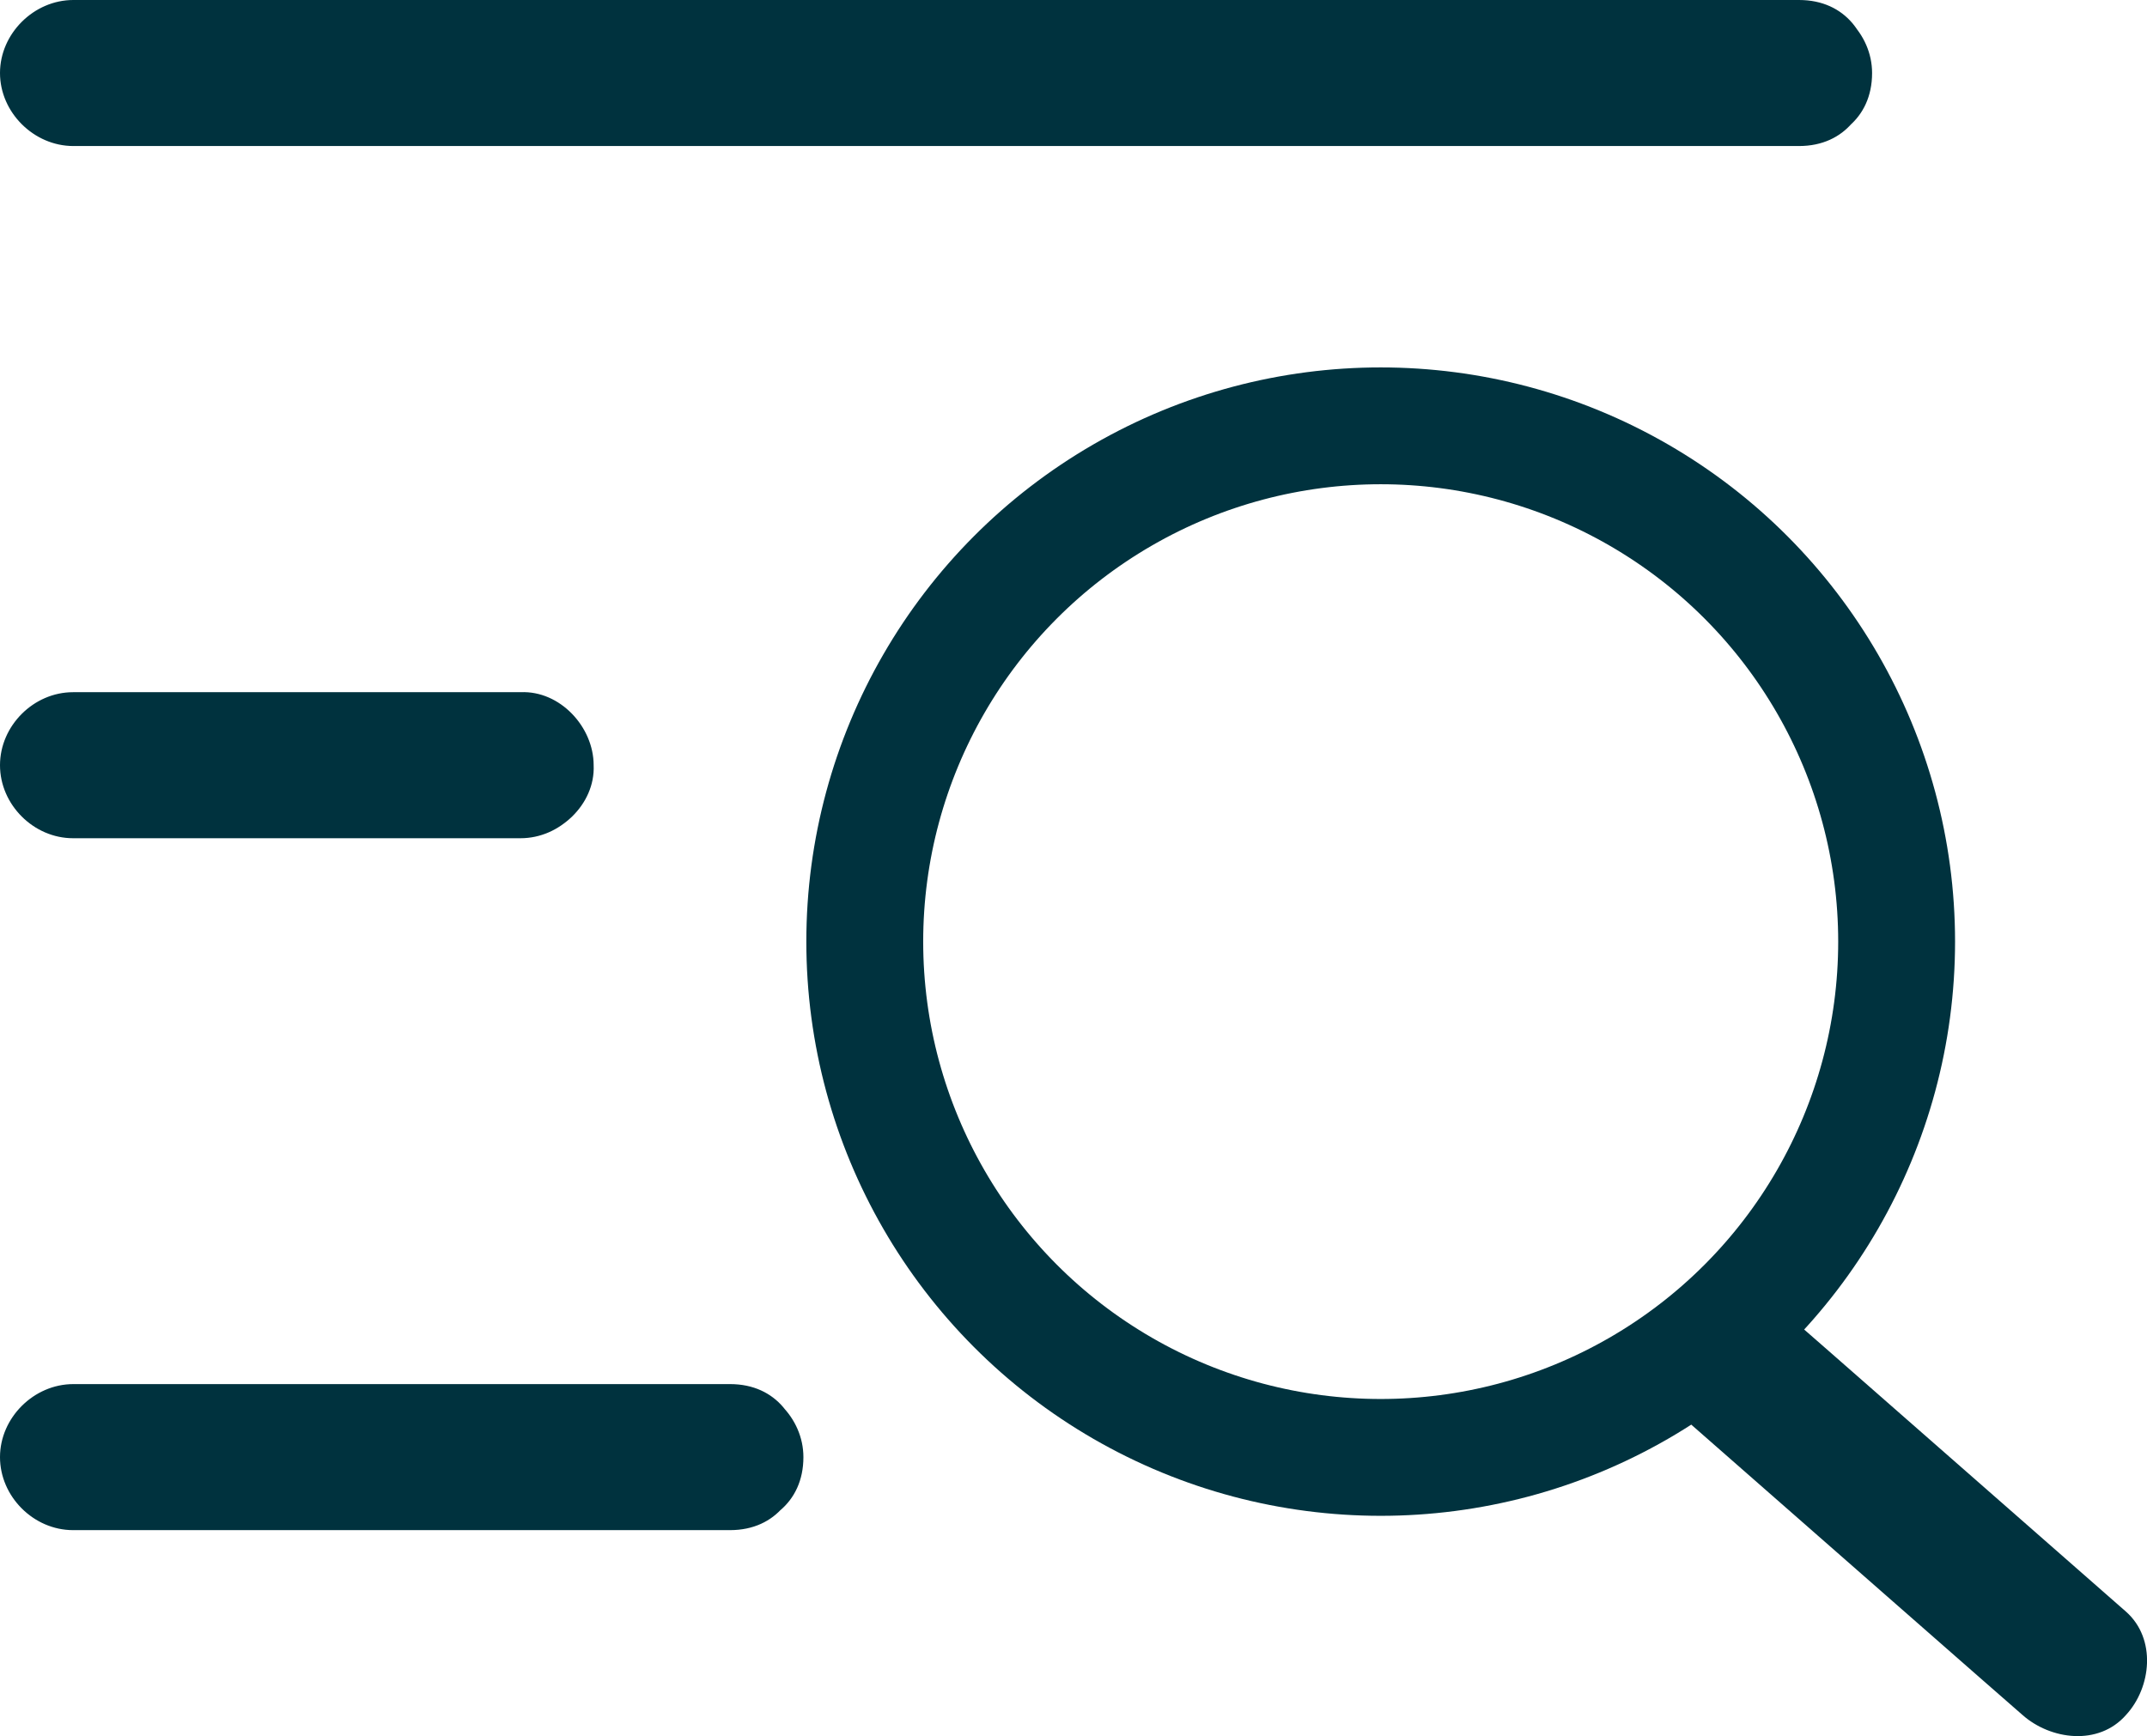
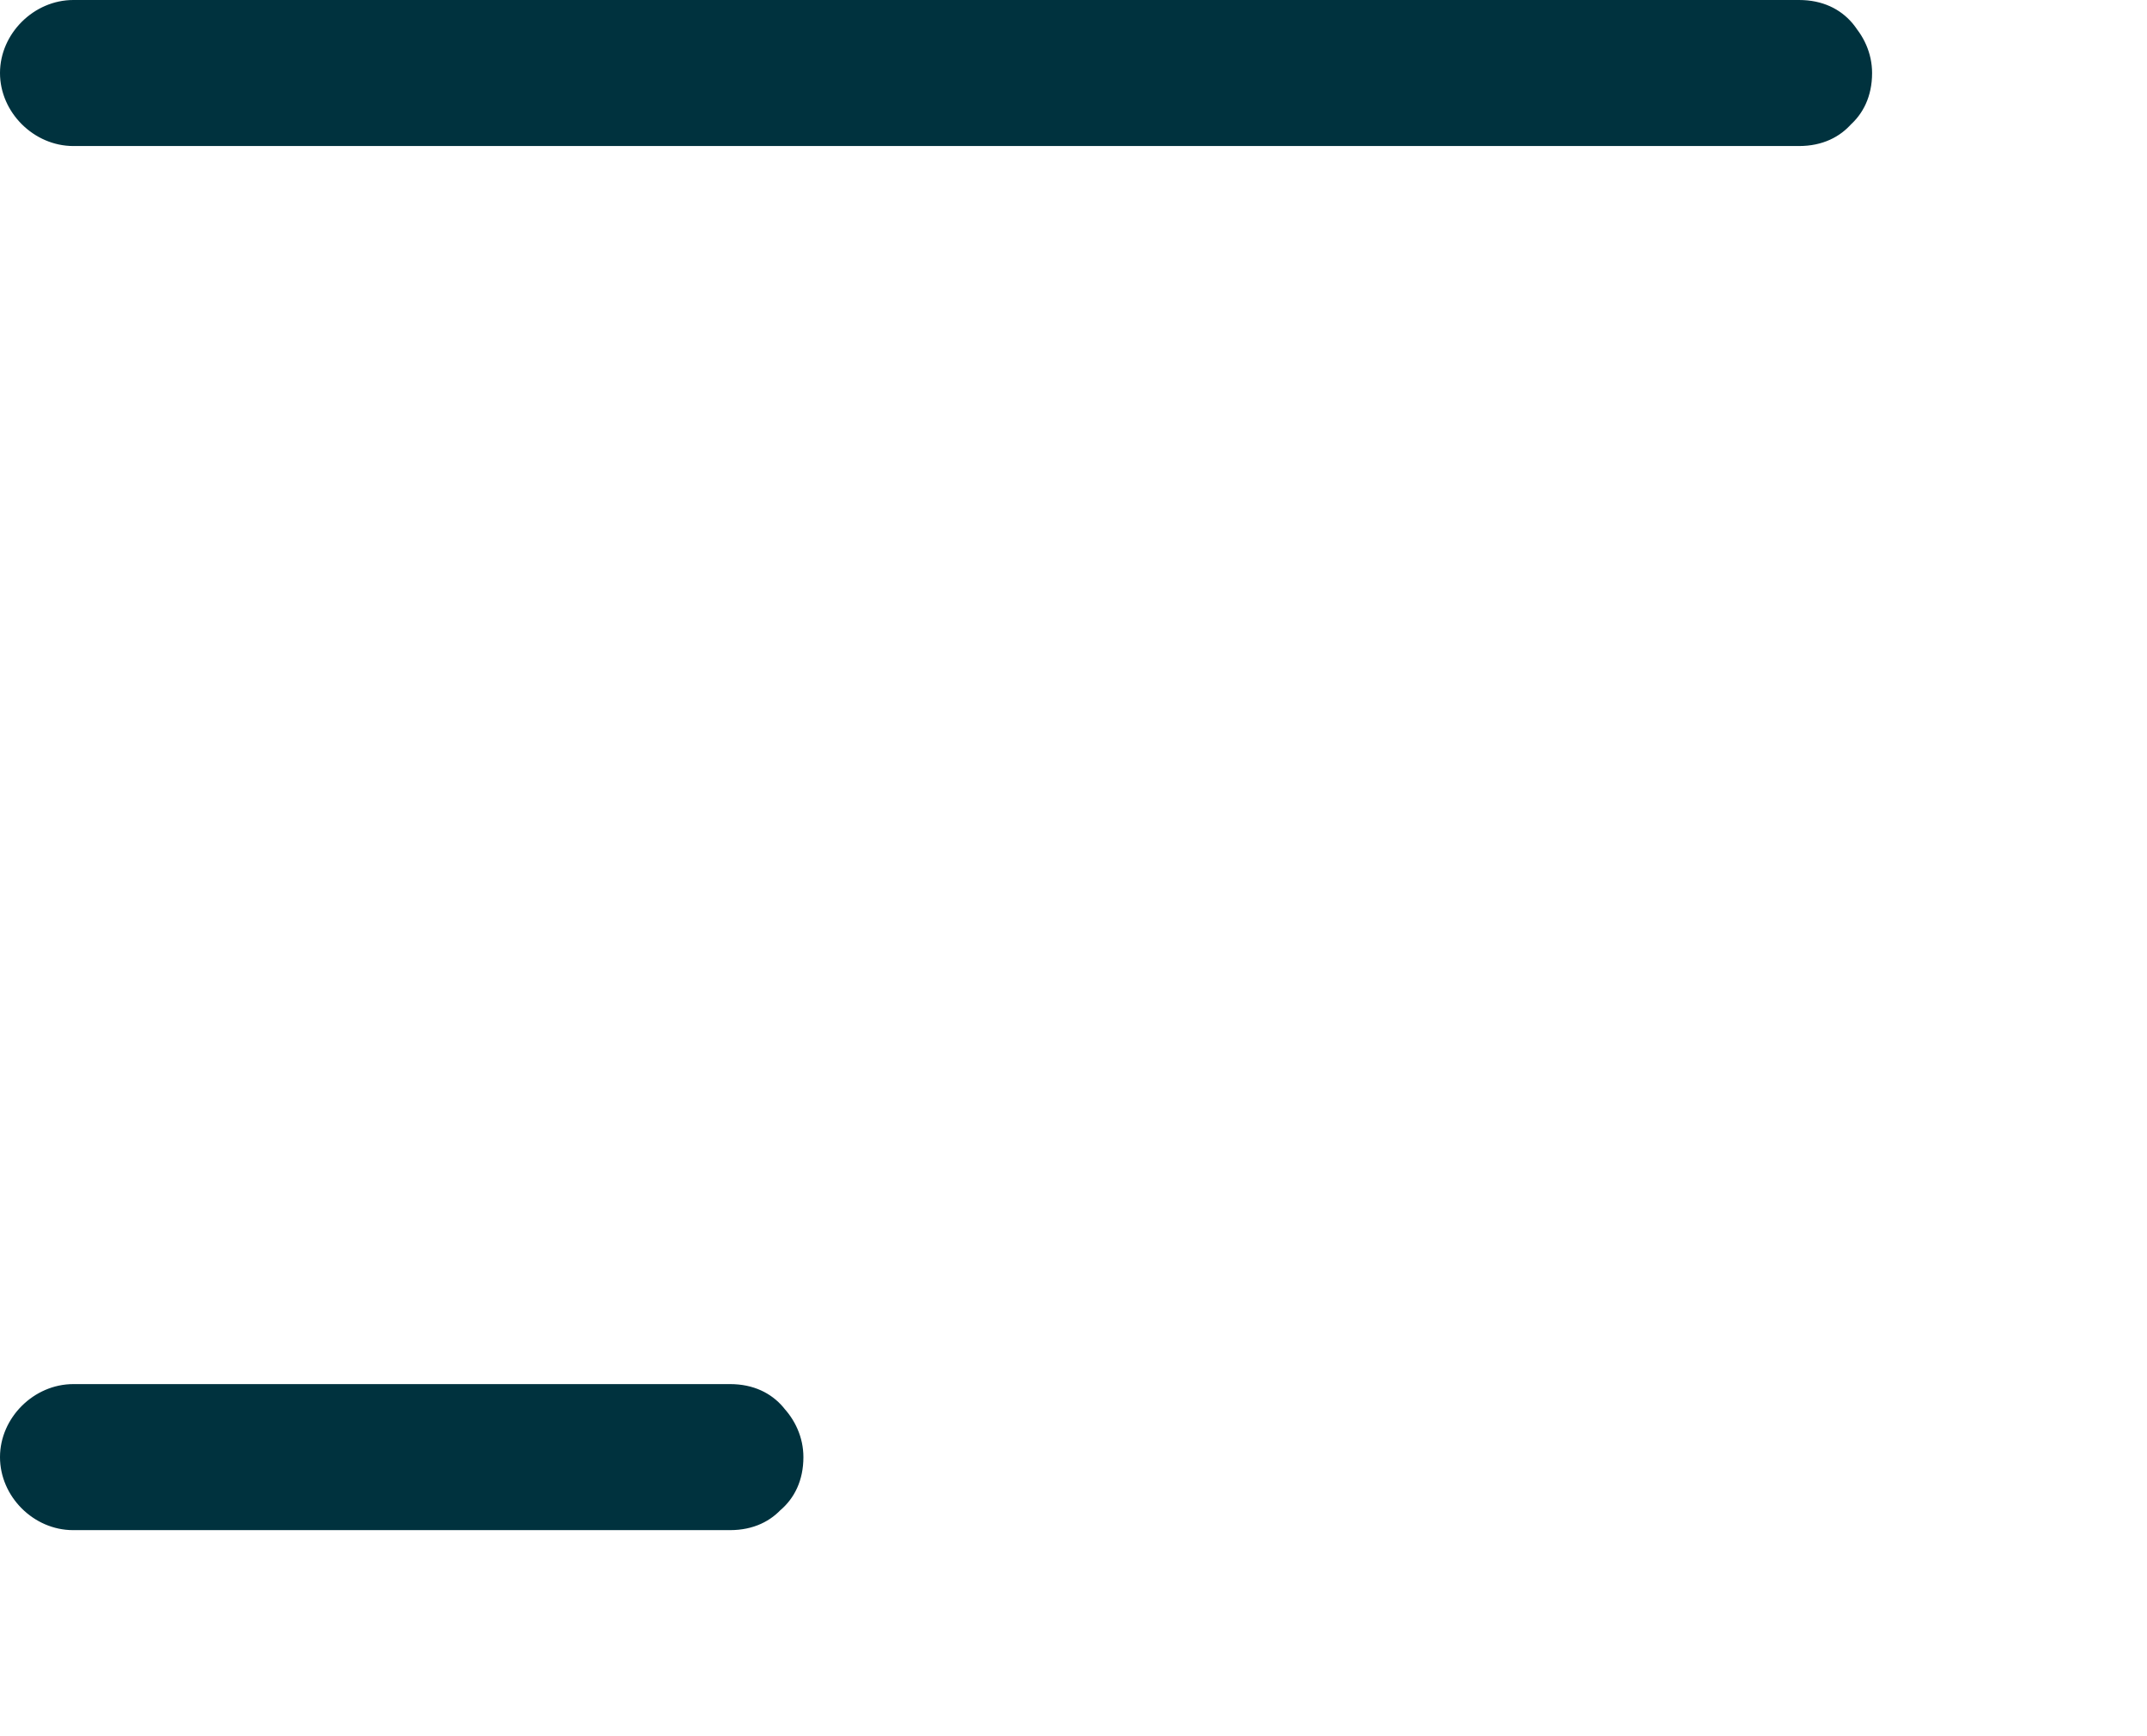
<svg xmlns="http://www.w3.org/2000/svg" id="Layer_1" viewBox="0 0 73.49 59.44">
  <defs>
    <style>.cls-1{fill:#00323e;}.cls-2{fill:none;stroke:#00323e;stroke-miterlimit:10;stroke-width:4px;}</style>
  </defs>
  <path class="cls-1" d="m61.58,0H2.51l2.5,2.5h0c-.83.83-1.67,1.67-2.5,2.5h59.07l-2.5-2.5h0c0,3.22,5,3.22,5,0h0c0-1.35-1.15-2.5-2.5-2.5H2.51C1.16,0,0,1.15,0,2.5H0C0,3.85,1.16,5,2.51,5h59.07C64.8,5,64.81,0,61.58,0Z" />
  <path class="cls-1" d="m25,47.39H2.51l2.5,2.5h0c-.83.83-1.67,1.67-2.5,2.5h22.49l-2.5-2.5h0c0,3.22,5,3.22,5,0h0c0-1.35-1.15-2.5-2.5-2.5H2.51C1.16,47.39,0,48.54,0,49.89H0c0,1.35,1.15,2.5,2.5,2.5h22.49c3.22,0,3.22-5,0-5Z" />
-   <path class="cls-1" d="m17.82,23.7H2.5c-1.35,0-2.5,1.15-2.5,2.5h0c0,1.35,1.15,2.5,2.5,2.5h15.32c1.35,0,2.5-1.15,2.5-2.5h0c0-1.31-1.15-2.56-2.5-2.5s-2.5,1.1-2.5,2.5h0c.83-.83,1.67-1.67,2.5-2.5H2.5l2.5,2.5h0c-.83.83-1.67,1.67-2.5,2.5h15.32c1.31,0,2.56-1.15,2.5-2.5s-1.1-2.5-2.5-2.5Z" />
-   <circle class="cls-2" cx="47.26" cy="32.24" r="17.66" />
-   <path class="cls-1" d="m72.77,55.18c-3.36-2.95-6.73-5.9-10.09-8.85-.48-.42-.95-.83-1.43-1.25-.96-.85-2.6-1.07-3.54,0h0c-.85.96-1.07,2.6,0,3.54,3.36,2.95,6.73,5.9,10.09,8.85.48.42.95.83,1.43,1.25.96.85,2.6,1.07,3.54,0h0c.86-.98,1.04-2.58,0-3.54-.94-.87-2.61-1.05-3.54,0h0c1.18,0,2.36,0,3.54,0-3.36-2.95-6.73-5.9-10.09-8.85-.48-.42-.95-.83-1.43-1.25v3.54h0c-1.18,0-2.36,0-3.54,0,3.36,2.95,6.73,5.9,10.09,8.85.48.42.95.83,1.43,1.25.98.86,2.58,1.04,3.54,0,.87-.94,1.05-2.61,0-3.54Z" />
</svg>